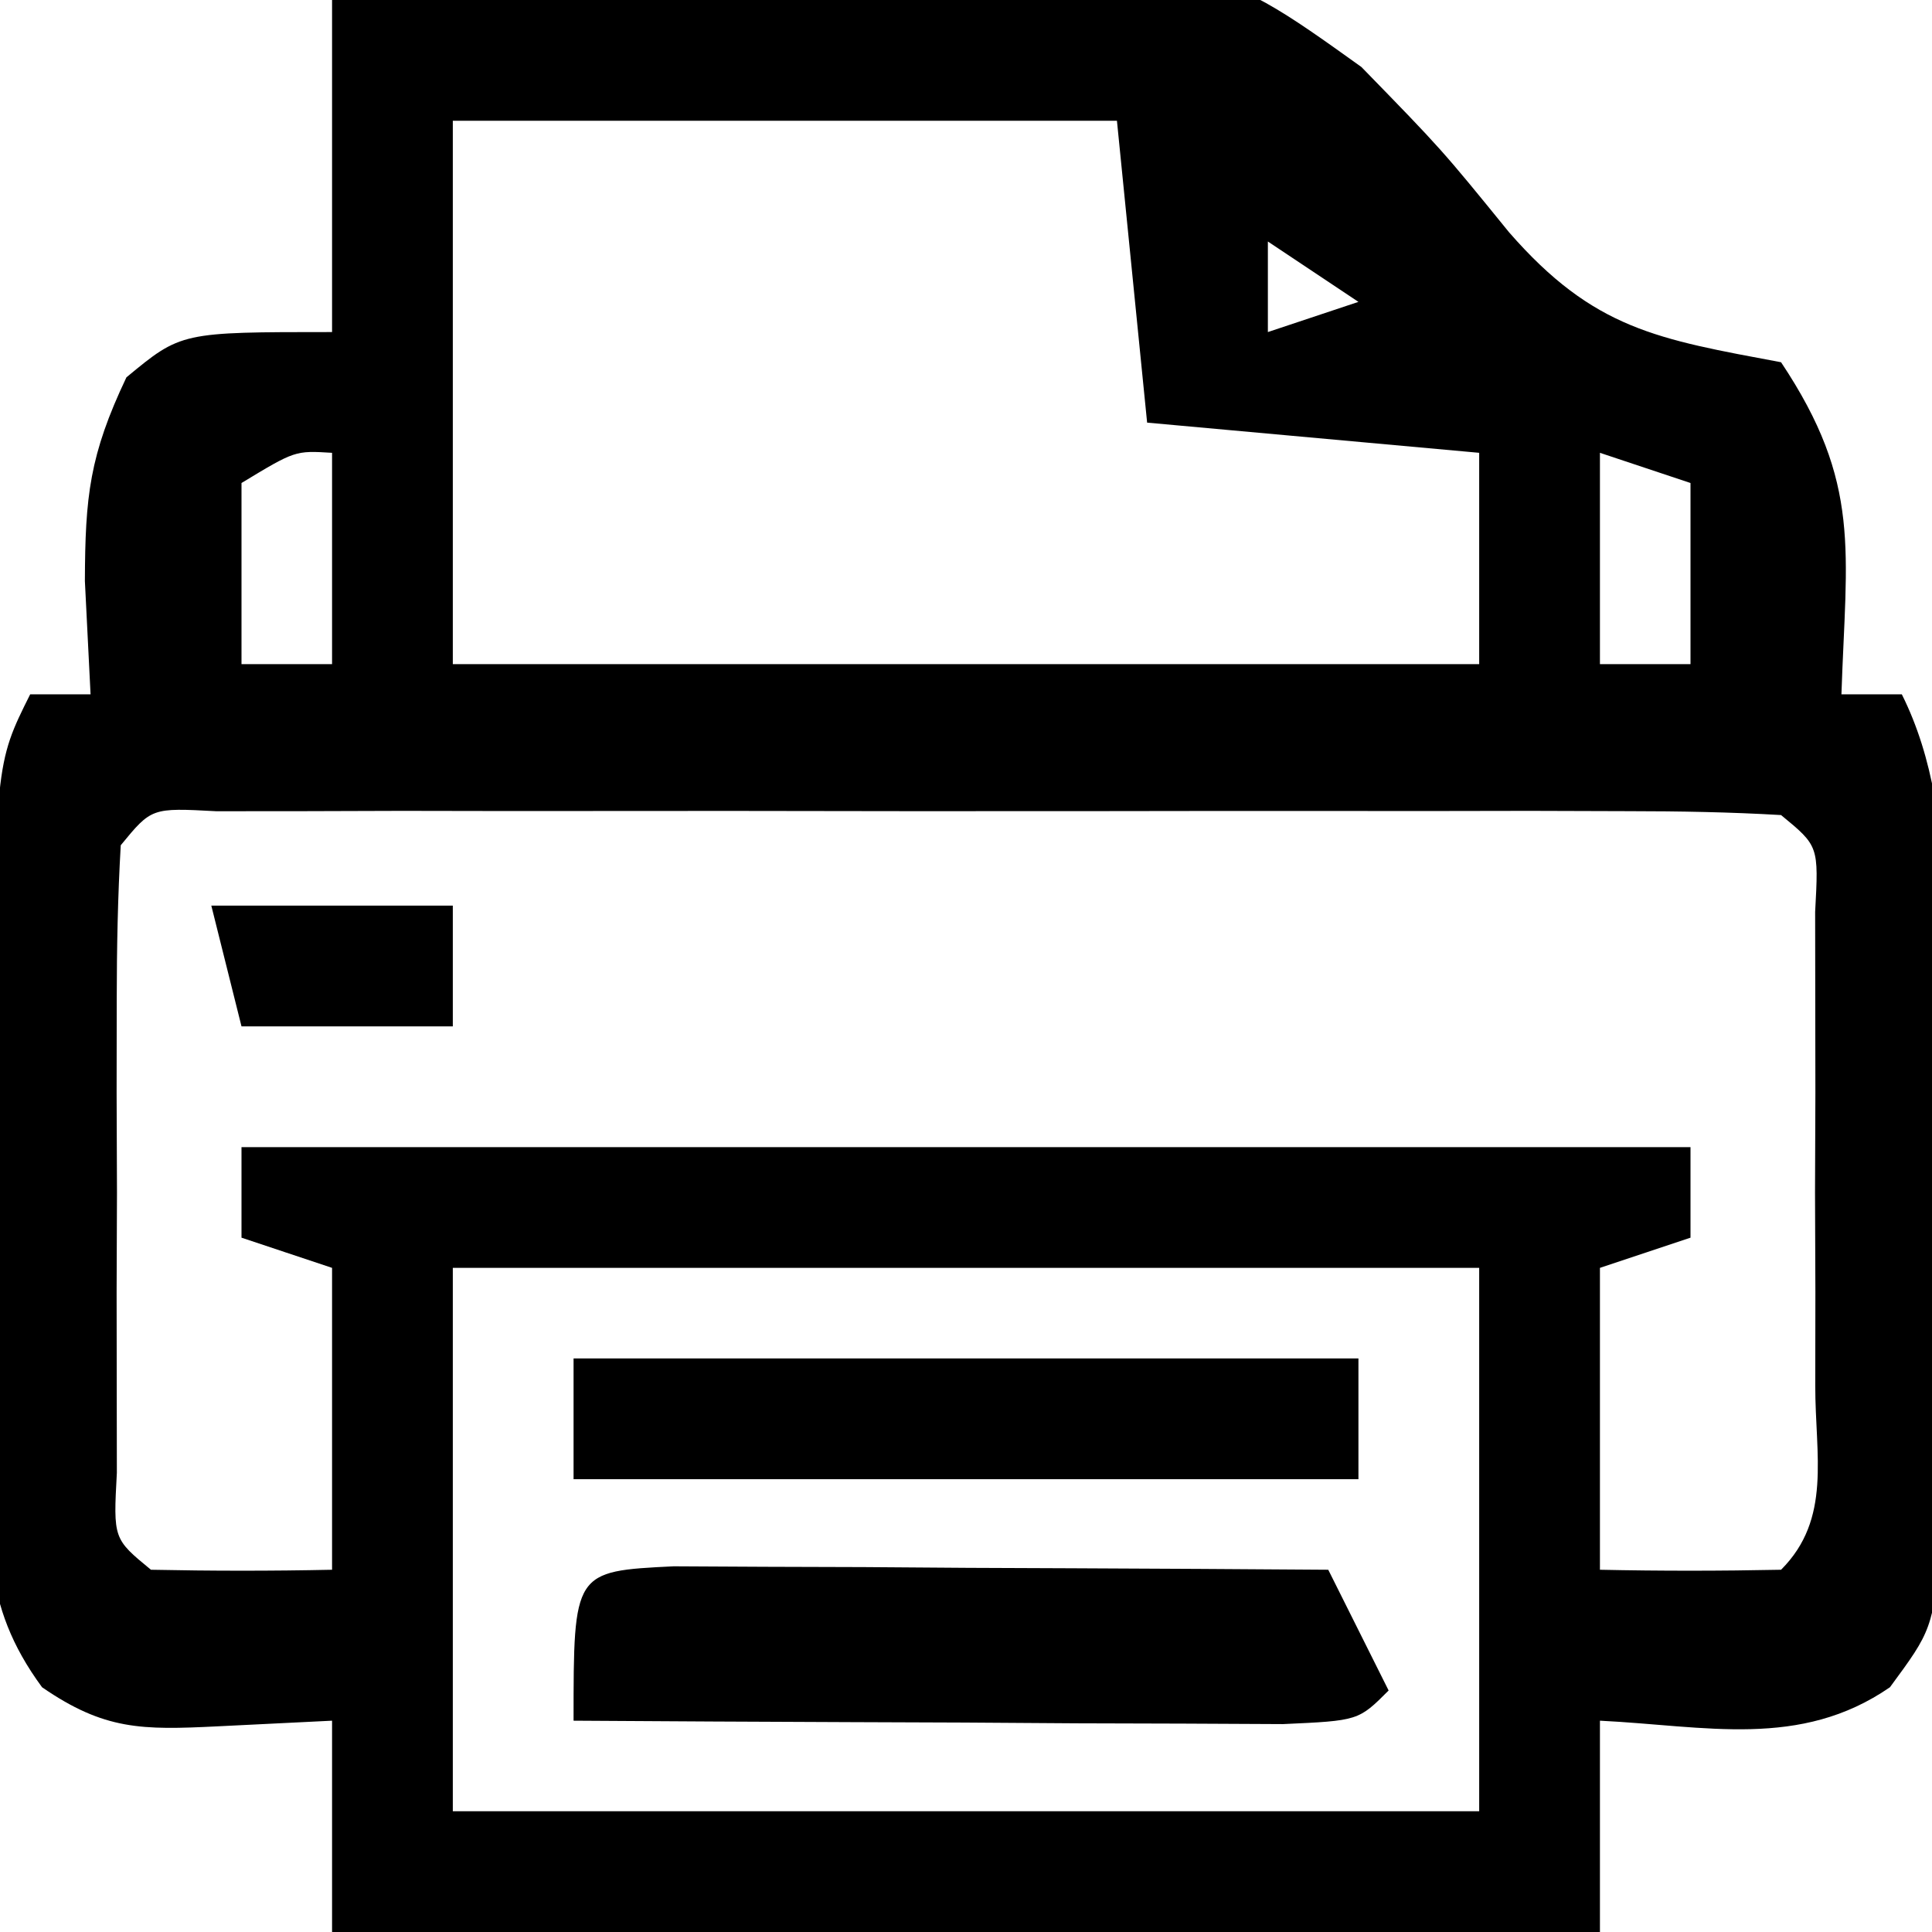
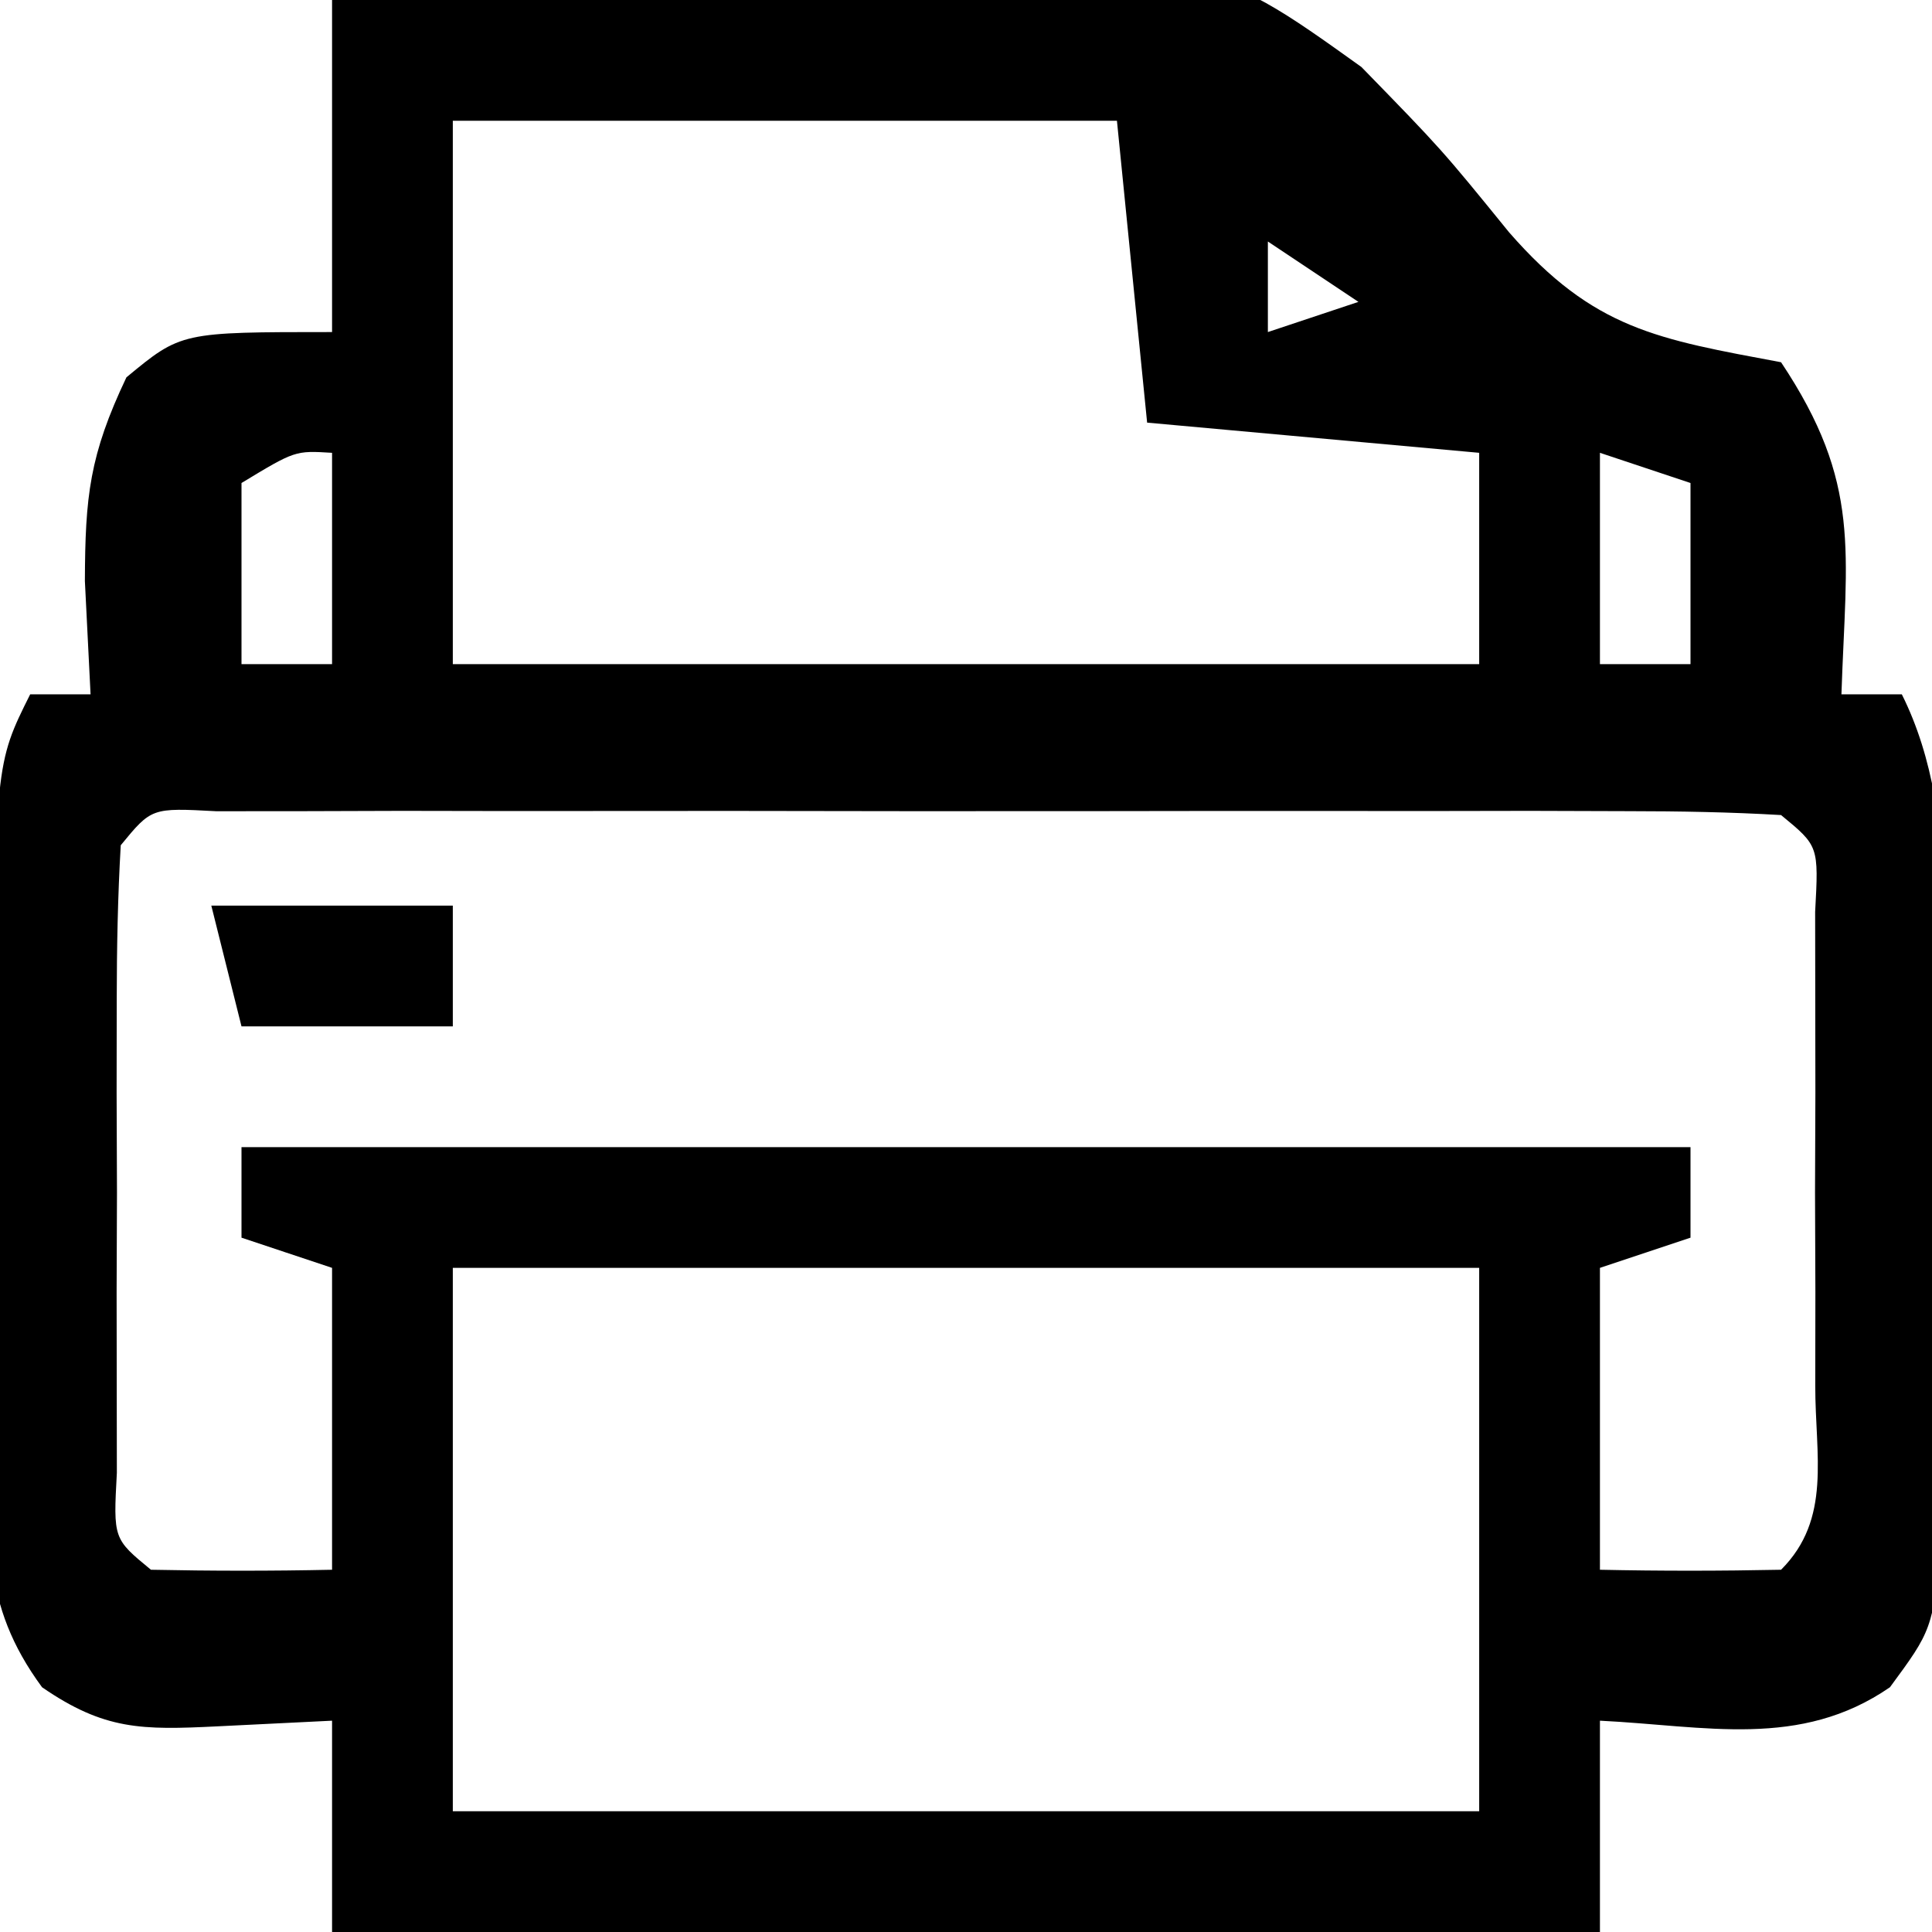
<svg xmlns="http://www.w3.org/2000/svg" version="1.1" width="64" height="64">
  <path d="M0 0 C4.231 -0.25 8.459 -0.43 12.695 -0.549 C14.131 -0.599 15.567 -0.667 17.001 -0.754 C28.958 -1.463 28.958 -1.463 34.099 2.22 C36.758 4.949 36.758 4.949 38.989 7.694 C41.8 10.917 43.909 11.233 48 12 C50.679 16.019 50.156 18.242 50 23 C50.66 23 51.32 23 52 23 C54.111 27.222 53.227 32.732 53.24 37.376 C53.25 39.426 53.281 41.475 53.312 43.525 C53.32 45.46 53.32 45.46 53.328 47.434 C53.337 48.62 53.347 49.807 53.356 51.029 C53 54 53 54 51.607 55.892 C48.629 57.945 45.504 57.172 42 57 C42 59.31 42 61.62 42 64 C28.14 64 14.28 64 0 64 C0 61.69 0 59.38 0 57 C-1.258 57.062 -2.516 57.124 -3.812 57.188 C-6.296 57.31 -7.542 57.316 -9.607 55.892 C-11.665 53.096 -11.355 50.872 -11.328 47.434 C-11.323 46.144 -11.318 44.854 -11.312 43.525 C-11.302 42.855 -11.292 42.184 -11.281 41.493 C-11.25 39.441 -11.24 37.39 -11.234 35.338 C-11.154 25.308 -11.154 25.308 -10 23 C-9.34 23 -8.68 23 -8 23 C-8.062 21.762 -8.124 20.525 -8.188 19.25 C-8.178 16.444 -8.039 15.083 -6.812 12.5 C-5 11 -5 11 0 11 C0 7.37 0 3.74 0 0 Z M4 4 C4 9.94 4 15.88 4 22 C15.22 22 26.44 22 38 22 C38 19.69 38 17.38 38 15 C32.555 14.505 32.555 14.505 27 14 C26.505 9.05 26.505 9.05 26 4 C18.74 4 11.48 4 4 4 Z M31 8 C31 8.99 31 9.98 31 11 C31.99 10.67 32.98 10.34 34 10 C33.01 9.34 32.02 8.68 31 8 Z M42 15 C42 17.31 42 19.62 42 22 C42.99 22 43.98 22 45 22 C45 20.02 45 18.04 45 16 C44.01 15.67 43.02 15.34 42 15 Z M-3 16 C-3 17.98 -3 19.96 -3 22 C-2.01 22 -1.02 22 0 22 C0 19.69 0 17.38 0 15 C-1.224 14.925 -1.224 14.925 -3 16 Z M-7 28 C-7.099 29.696 -7.131 31.395 -7.133 33.094 C-7.134 34.124 -7.135 35.154 -7.137 36.215 C-7.133 37.299 -7.129 38.383 -7.125 39.5 C-7.129 40.584 -7.133 41.668 -7.137 42.785 C-7.135 43.815 -7.134 44.845 -7.133 45.906 C-7.132 46.858 -7.131 47.81 -7.129 48.791 C-7.247 50.975 -7.247 50.975 -6 52 C-4 52.041 -2 52.043 0 52 C0 48.7 0 45.4 0 42 C-0.99 41.67 -1.98 41.34 -3 41 C-3 40.01 -3 39.02 -3 38 C12.84 38 28.68 38 45 38 C45 38.99 45 39.98 45 41 C44.01 41.33 43.02 41.66 42 42 C42 45.3 42 48.6 42 52 C44 52.043 46 52.041 48 52 C49.685 50.315 49.13 48.212 49.133 45.906 C49.134 44.876 49.135 43.846 49.137 42.785 C49.131 41.159 49.131 41.159 49.125 39.5 C49.129 38.416 49.133 37.332 49.137 36.215 C49.135 34.67 49.135 34.67 49.133 33.094 C49.131 31.666 49.131 31.666 49.129 30.209 C49.247 28.025 49.247 28.025 48 27 C46.317 26.901 44.631 26.872 42.945 26.871 C41.867 26.867 40.79 26.864 39.679 26.861 C38.506 26.863 37.333 26.865 36.125 26.867 C34.93 26.866 33.735 26.865 32.504 26.864 C29.972 26.864 27.44 26.865 24.908 26.87 C21.017 26.875 17.126 26.87 13.234 26.863 C10.781 26.864 8.328 26.865 5.875 26.867 C4.702 26.865 3.529 26.863 2.321 26.861 C0.704 26.866 0.704 26.866 -0.945 26.871 C-2.376 26.872 -2.376 26.872 -3.836 26.873 C-5.98 26.758 -5.98 26.758 -7 28 Z M4 42 C4 47.94 4 53.88 4 60 C15.22 60 26.44 60 38 60 C38 54.06 38 48.12 38 42 C26.78 42 15.56 42 4 42 Z " fill="#000000" transform="translate(11,0)" />
-   <path d="M0 0 C1 0.005 2 0.01 3.031 0.016 C4.111 0.019 5.19 0.022 6.302 0.026 C8.007 0.038 8.007 0.038 9.746 0.051 C11.456 0.058 11.456 0.058 13.201 0.065 C16.028 0.077 18.856 0.093 21.683 0.114 C22.343 1.434 23.003 2.754 23.683 4.114 C22.683 5.114 22.683 5.114 20.183 5.227 C19.099 5.222 18.015 5.217 16.898 5.211 C15.728 5.208 14.559 5.205 13.353 5.201 C12.122 5.193 10.89 5.185 9.621 5.176 C7.768 5.169 7.768 5.169 5.877 5.162 C2.812 5.151 -0.252 5.134 -3.317 5.114 C-3.317 0.163 -3.317 0.163 0 0 Z " fill="#000000" transform="translate(22.317,51.886)" />
-   <path d="M0 0 C8.58 0 17.16 0 26 0 C26 1.32 26 2.64 26 4 C17.42 4 8.84 4 0 4 C0 2.68 0 1.36 0 0 Z " fill="#000000" transform="translate(19,45)" />
  <path d="M0 0 C2.64 0 5.28 0 8 0 C8 1.32 8 2.64 8 4 C5.69 4 3.38 4 1 4 C0.67 2.68 0.34 1.36 0 0 Z " fill="#000000" transform="translate(7,30)" />
</svg>